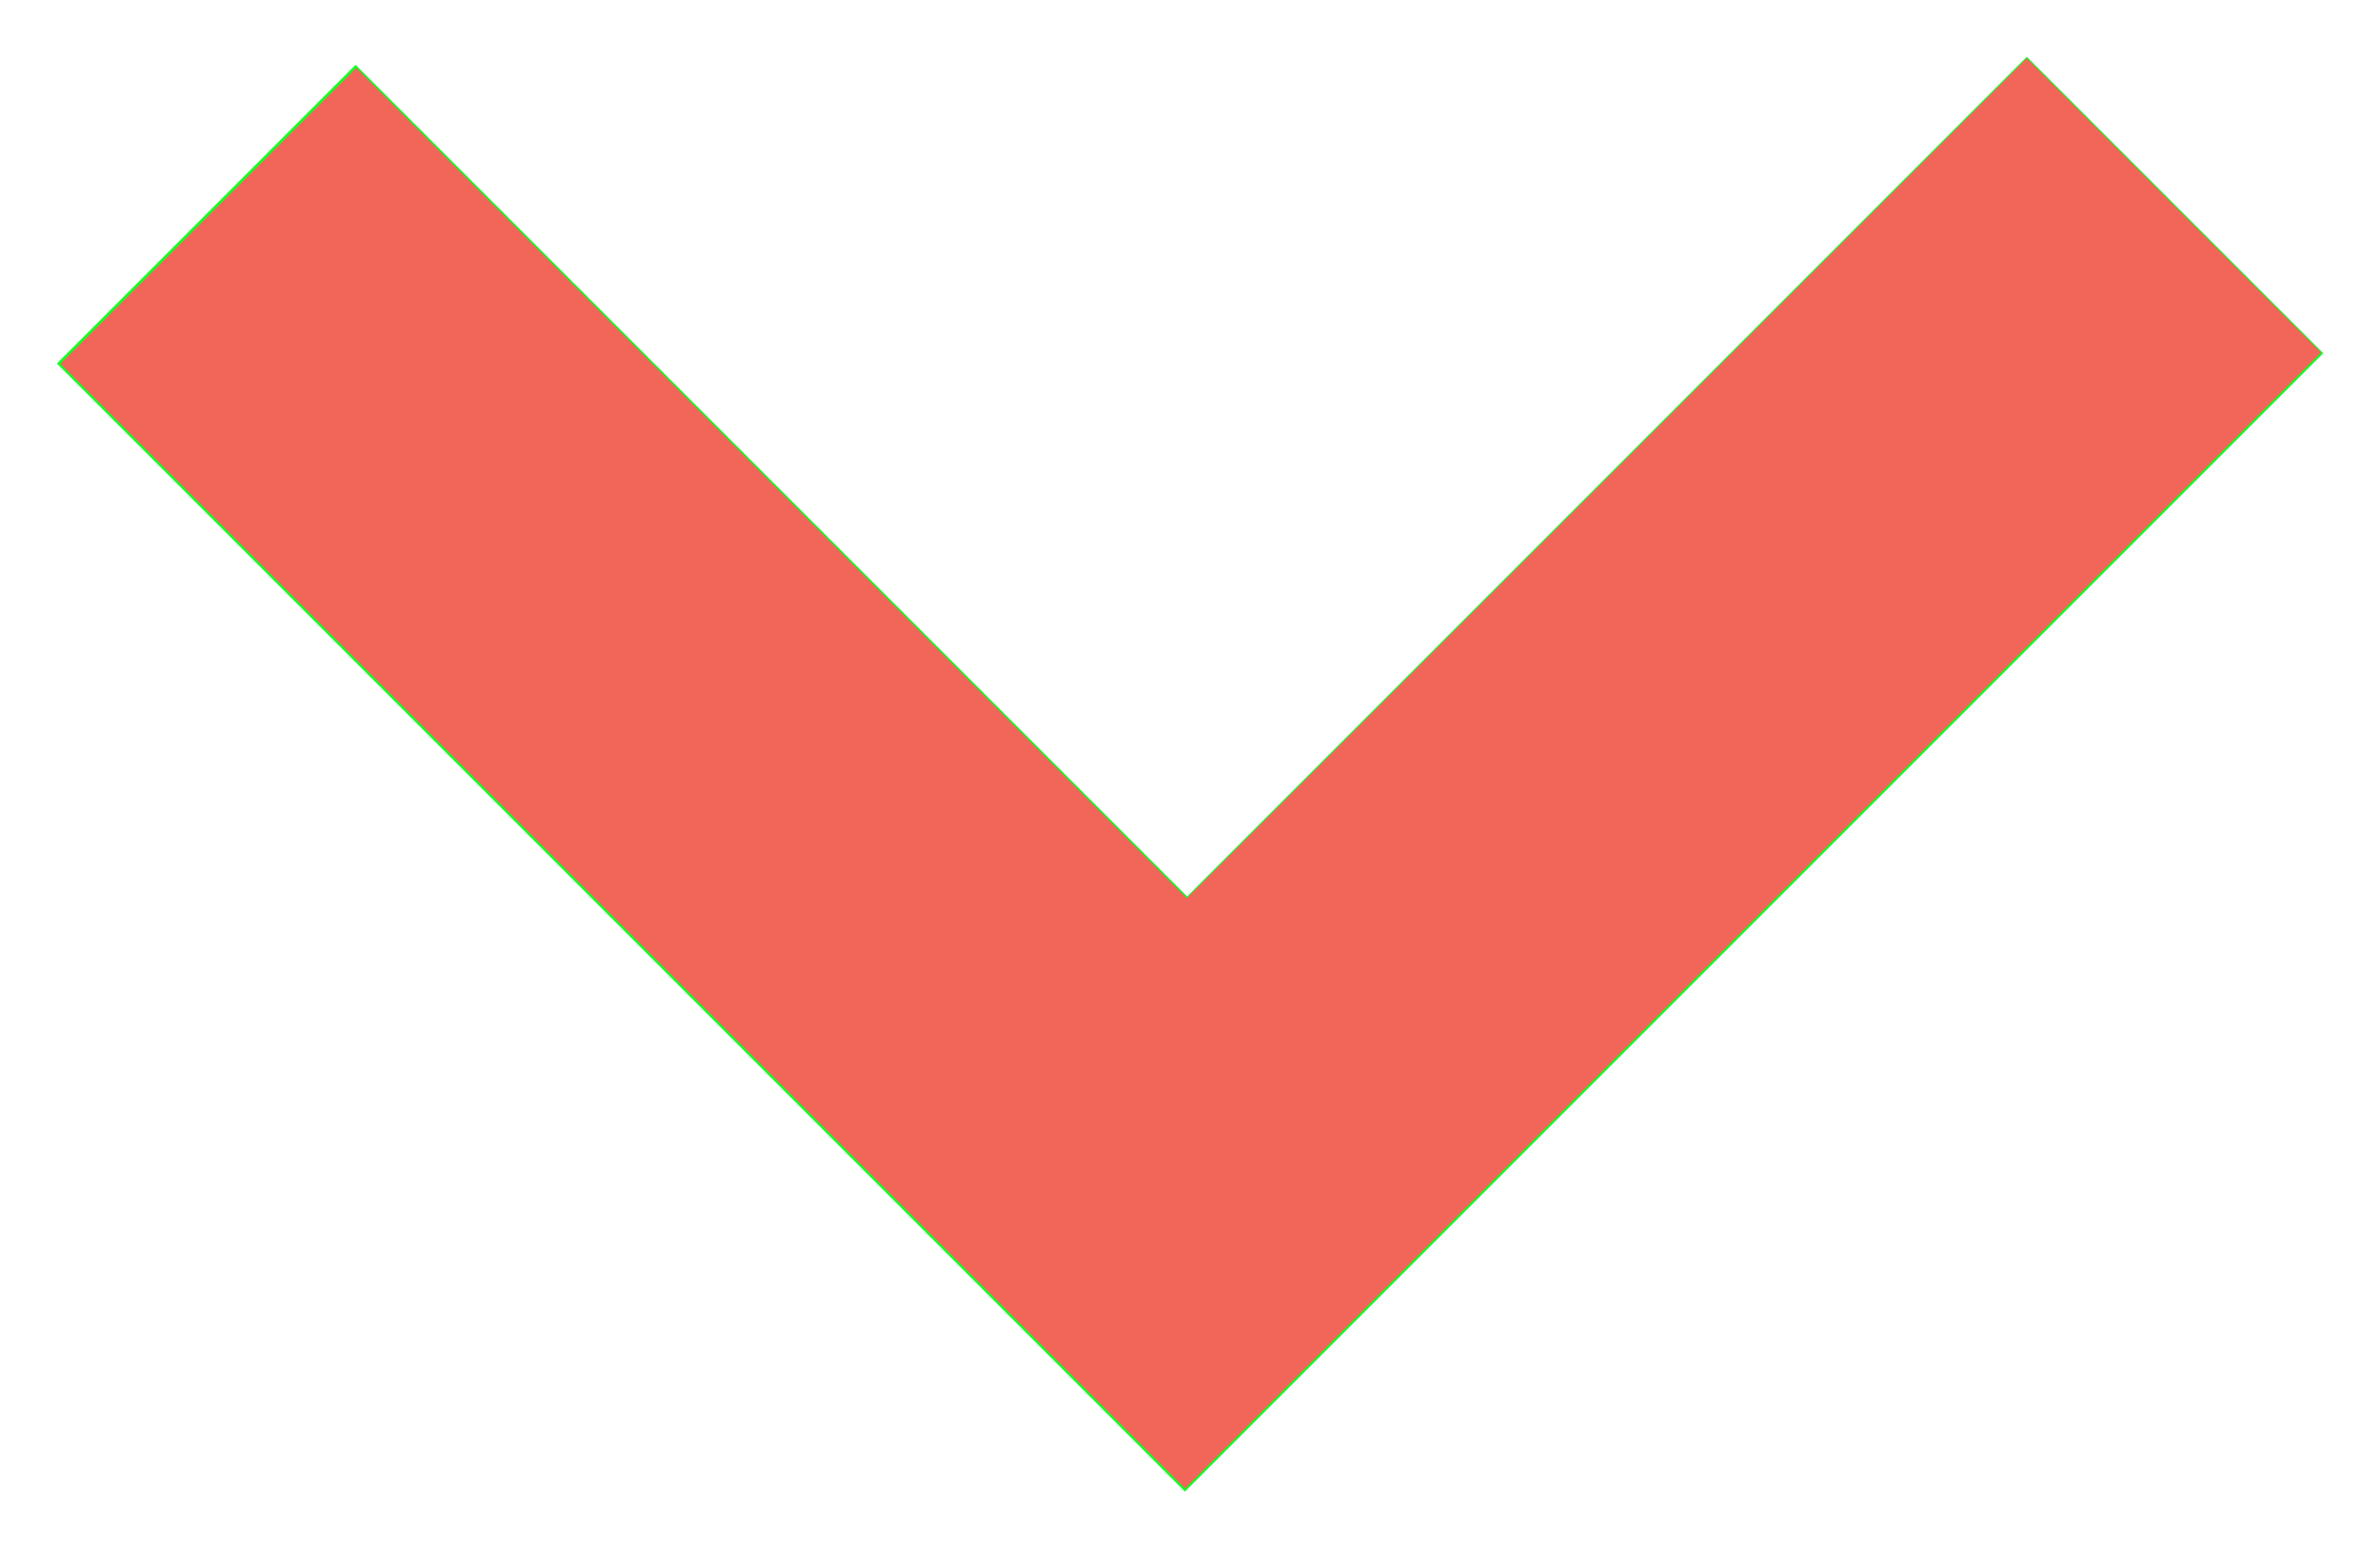
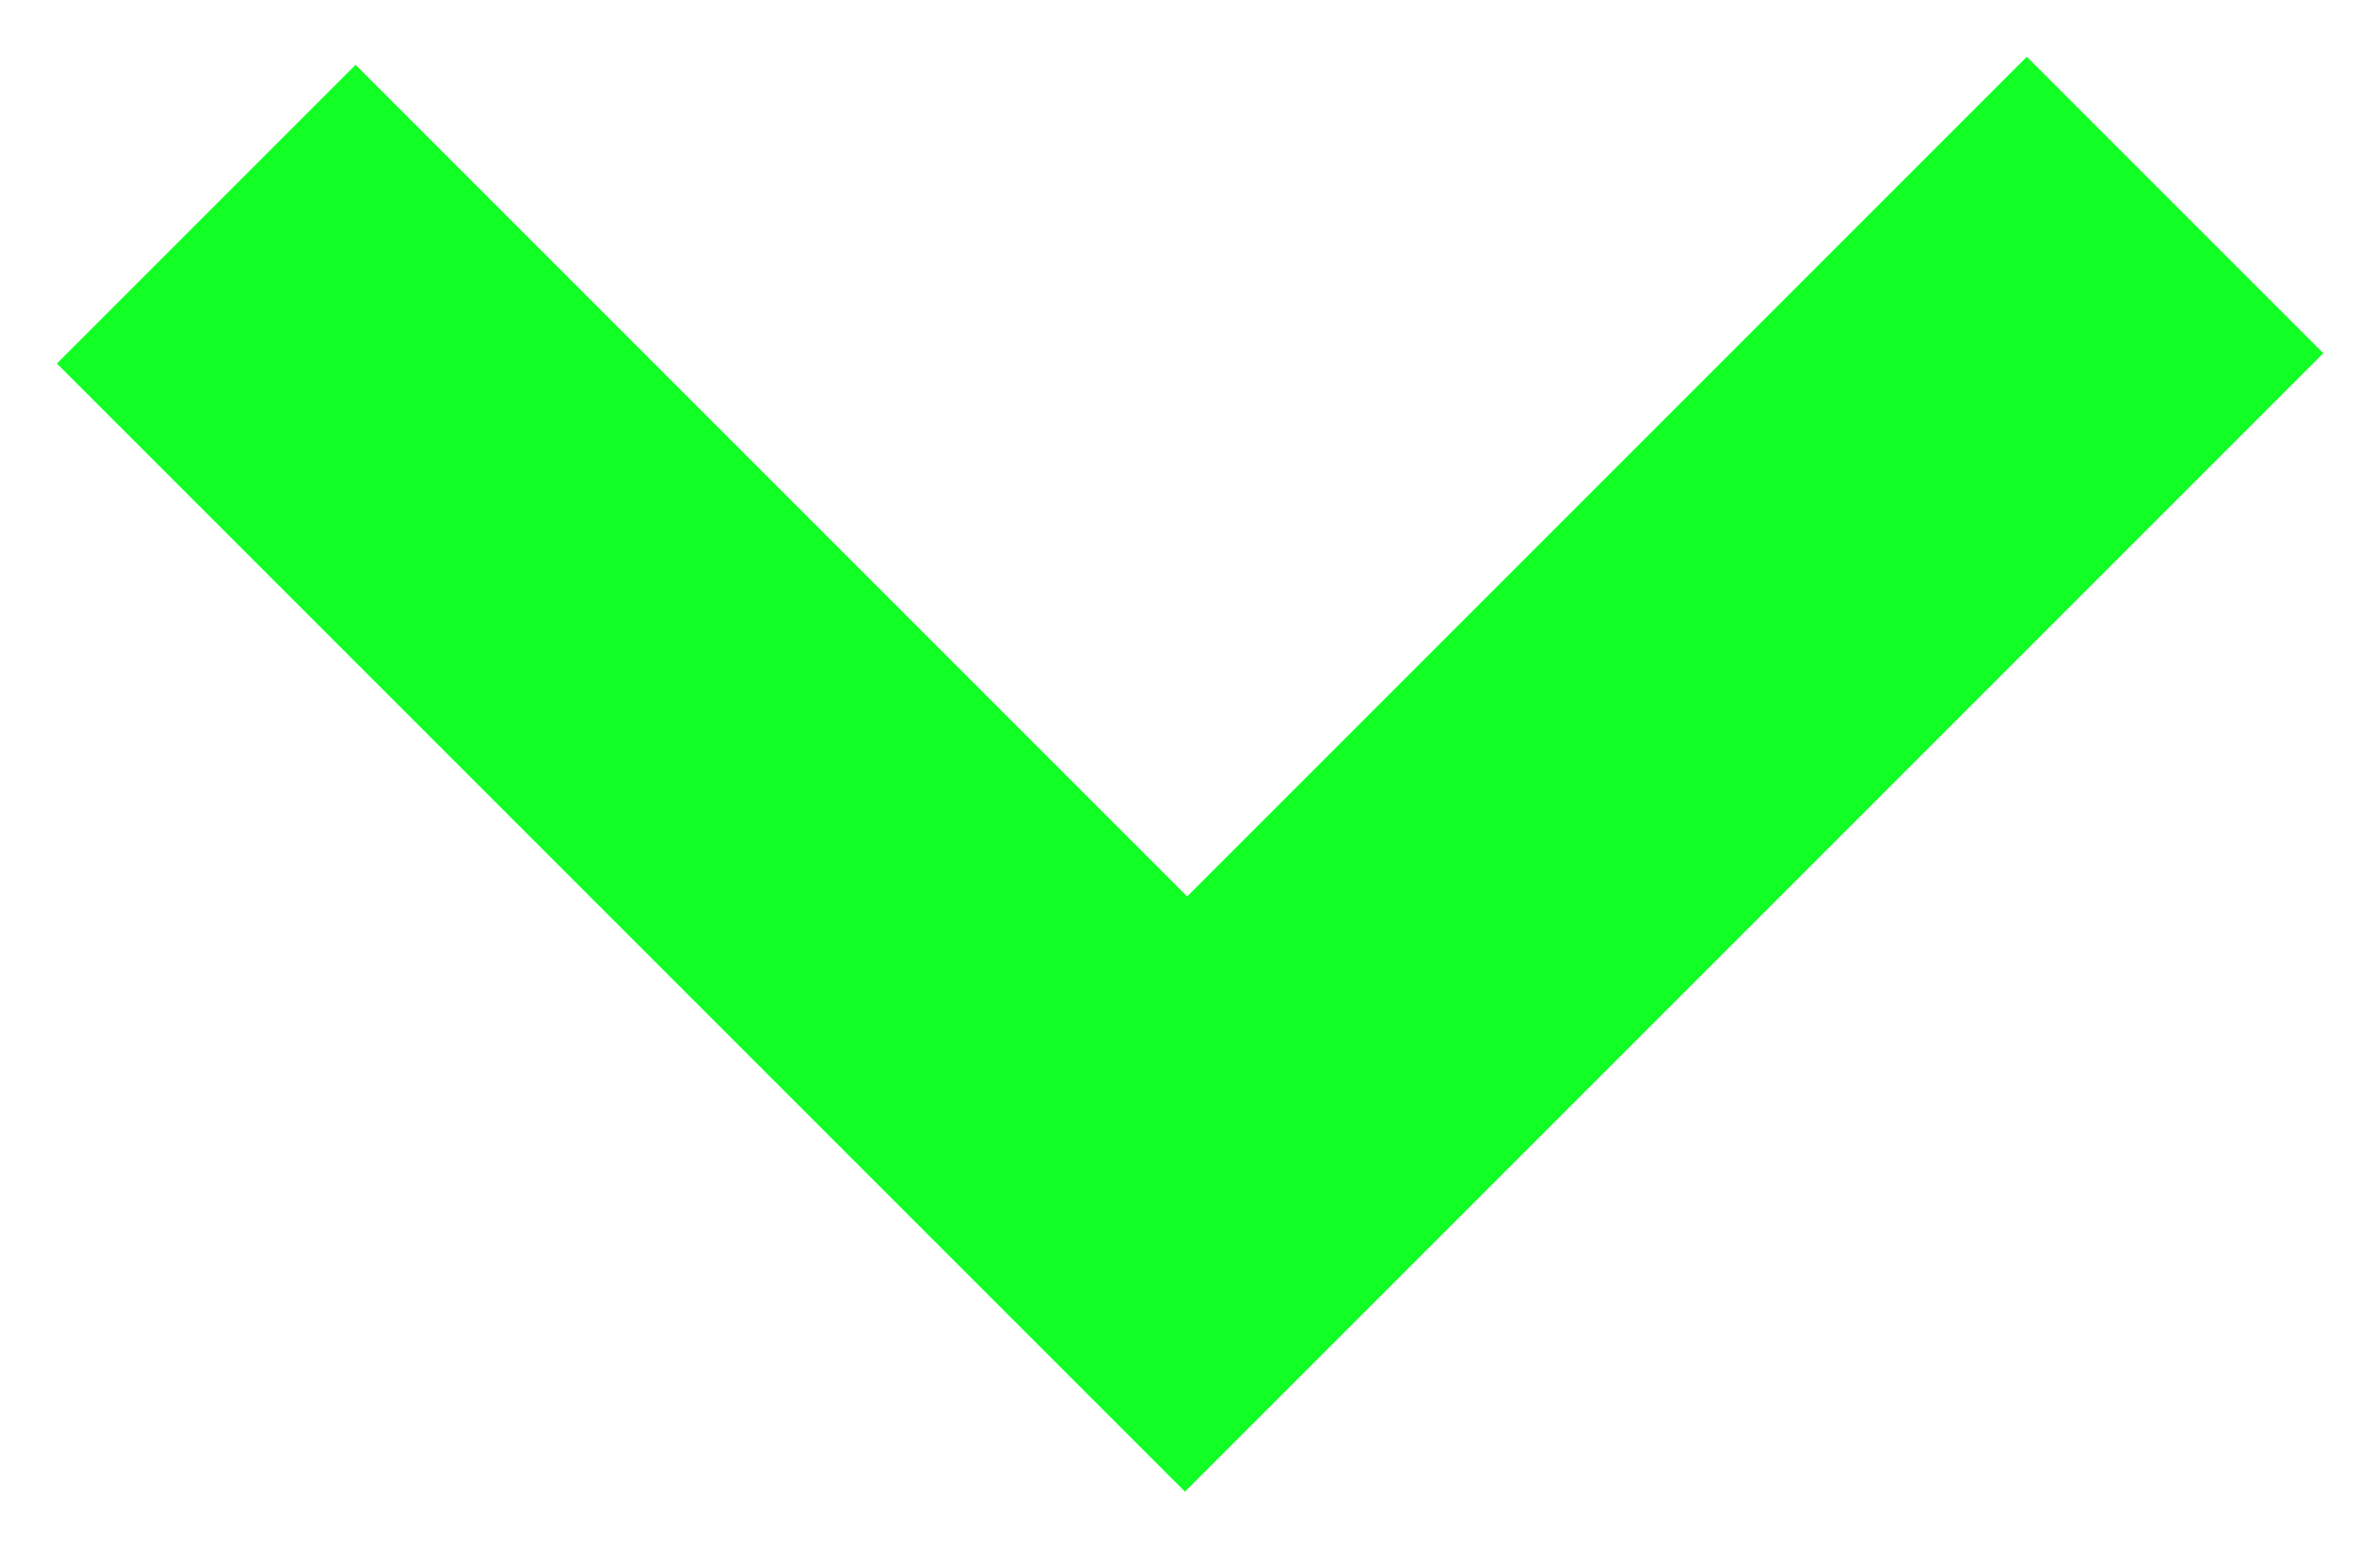
<svg xmlns="http://www.w3.org/2000/svg" xmlns:ns1="http://sodipodi.sourceforge.net/DTD/sodipodi-0.dtd" xmlns:ns2="http://www.inkscape.org/namespaces/inkscape" xmlns:ns3="http://www.openswatchbook.org/uri/2009/osb" xmlns:xlink="http://www.w3.org/1999/xlink" viewBox="0 0 36.653 23.846" version="1.1" id="svg74" ns1:docname="arrow-down.svg" ns2:version="1.0.2 (e86c8708, 2021-01-15)">
  <ns1:namedview pagecolor="#ffffff" bordercolor="#666666" borderopacity="1" objecttolerance="10" gridtolerance="10" guidetolerance="10" ns2:pageopacity="0" ns2:pageshadow="2" ns2:window-width="1545" ns2:window-height="966" id="namedview76" showgrid="false" ns2:zoom="20.407522" ns2:cx="17.444548" ns2:cy="11.923146" ns2:window-x="0" ns2:window-y="23" ns2:window-maximized="0" ns2:current-layer="g72" />
  <defs id="defs68">
    <linearGradient id="linearGradient2917">
      <stop style="stop-color:#12ff26;stop-opacity:1;" offset="0" id="stop2915" />
    </linearGradient>
    <linearGradient id="linearGradient2909" ns3:paint="solid">
      <stop style="stop-color:#12ff26;stop-opacity:1;" offset="0" id="stop2907" />
    </linearGradient>
    <linearGradient id="linearGradient2849" ns3:paint="solid">
      <stop style="stop-color:#116b1c;stop-opacity:1;" offset="0" id="stop2847" />
    </linearGradient>
    <linearGradient id="a" x1="415.105" x2="412.95" y1="-293.939" y2="-287.18" gradientTransform="matrix(0 .801 -1.248 0 -91.981 2.833)" gradientUnits="userSpaceOnUse">
      <stop stop-color="#80ff26" offset="0" id="stop63" style="stop-color:#12ff26;stop-opacity:1" />
      <stop stop-color="#2c9600" offset="1" id="stop65" />
    </linearGradient>
    <linearGradient ns2:collect="always" xlink:href="#linearGradient2917" id="linearGradient2919" x1="262.087" y1="325.543" x2="296.99" y2="325.543" gradientUnits="userSpaceOnUse" />
  </defs>
  <g transform="translate(-261.21 -313.62)" id="g72">
    <path d="m296.99 319.06-4.566-4.566-12.931 12.931-12.807-12.807-4.6 4.6 17.373 17.373 17.53-17.53z" fill="url(#a)" stroke="#116b1c" stroke-linecap="round" stroke-linejoin="round" stroke-width="1.75" id="path70" style="stroke:none;fill-opacity:1.0;fill:url(#linearGradient2919)" />
    <path style="fill:#12ff26;fill-opacity:1;stroke:none;stroke-width:0.049;stroke-opacity:0.903" d="M 9.592,14.263 0.931,5.602 3.21,3.323 5.488,1.045 l 6.395,6.394 6.395,6.394 6.468,-6.468 6.468,-6.468 2.266,2.266 2.266,2.266 -8.747,8.747 -8.747,8.747 z" id="path2924" transform="translate(261.21,313.62)" />
-     <path style="fill:#f26559;fill-opacity:1;stroke:none;stroke-width:0.049;stroke-opacity:0.903" d="M 9.592,14.263 0.931,5.602 3.21,3.323 5.488,1.045 l 6.395,6.394 6.395,6.394 6.468,-6.468 6.468,-6.468 2.266,2.266 2.266,2.266 -8.747,8.747 -8.747,8.747 z" id="path2926" transform="translate(261.21,313.62)" />
  </g>
</svg>